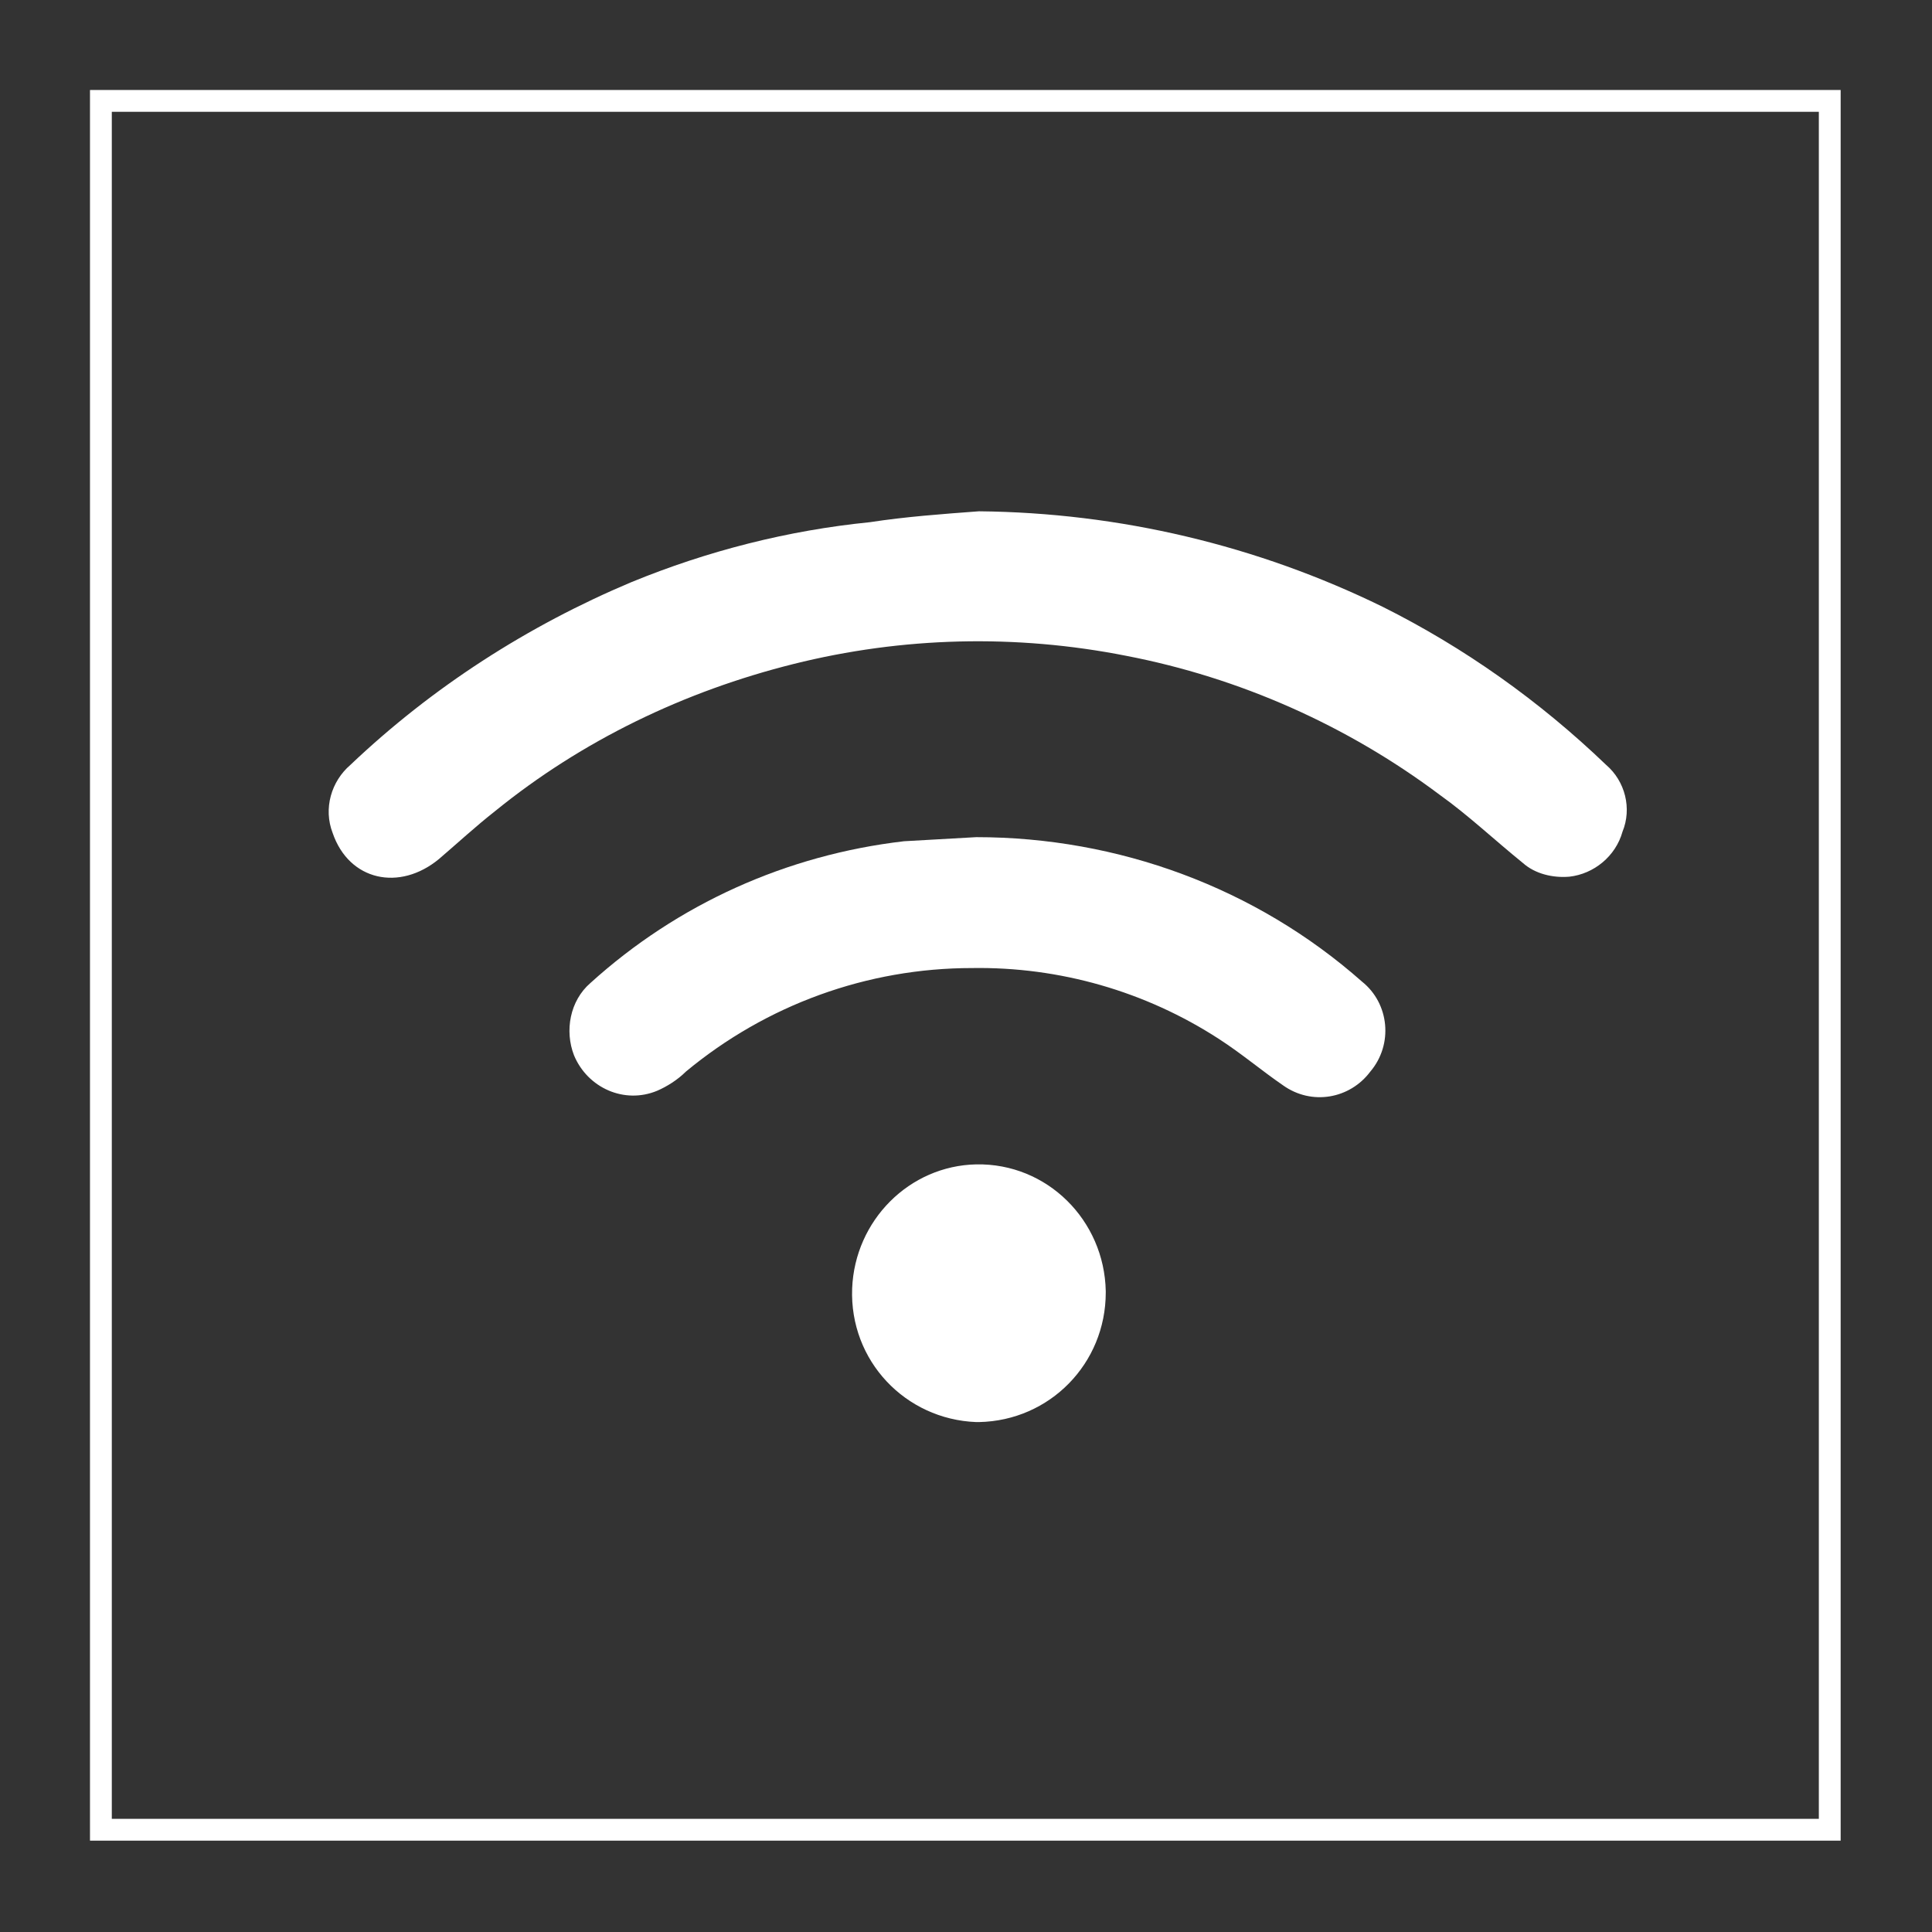
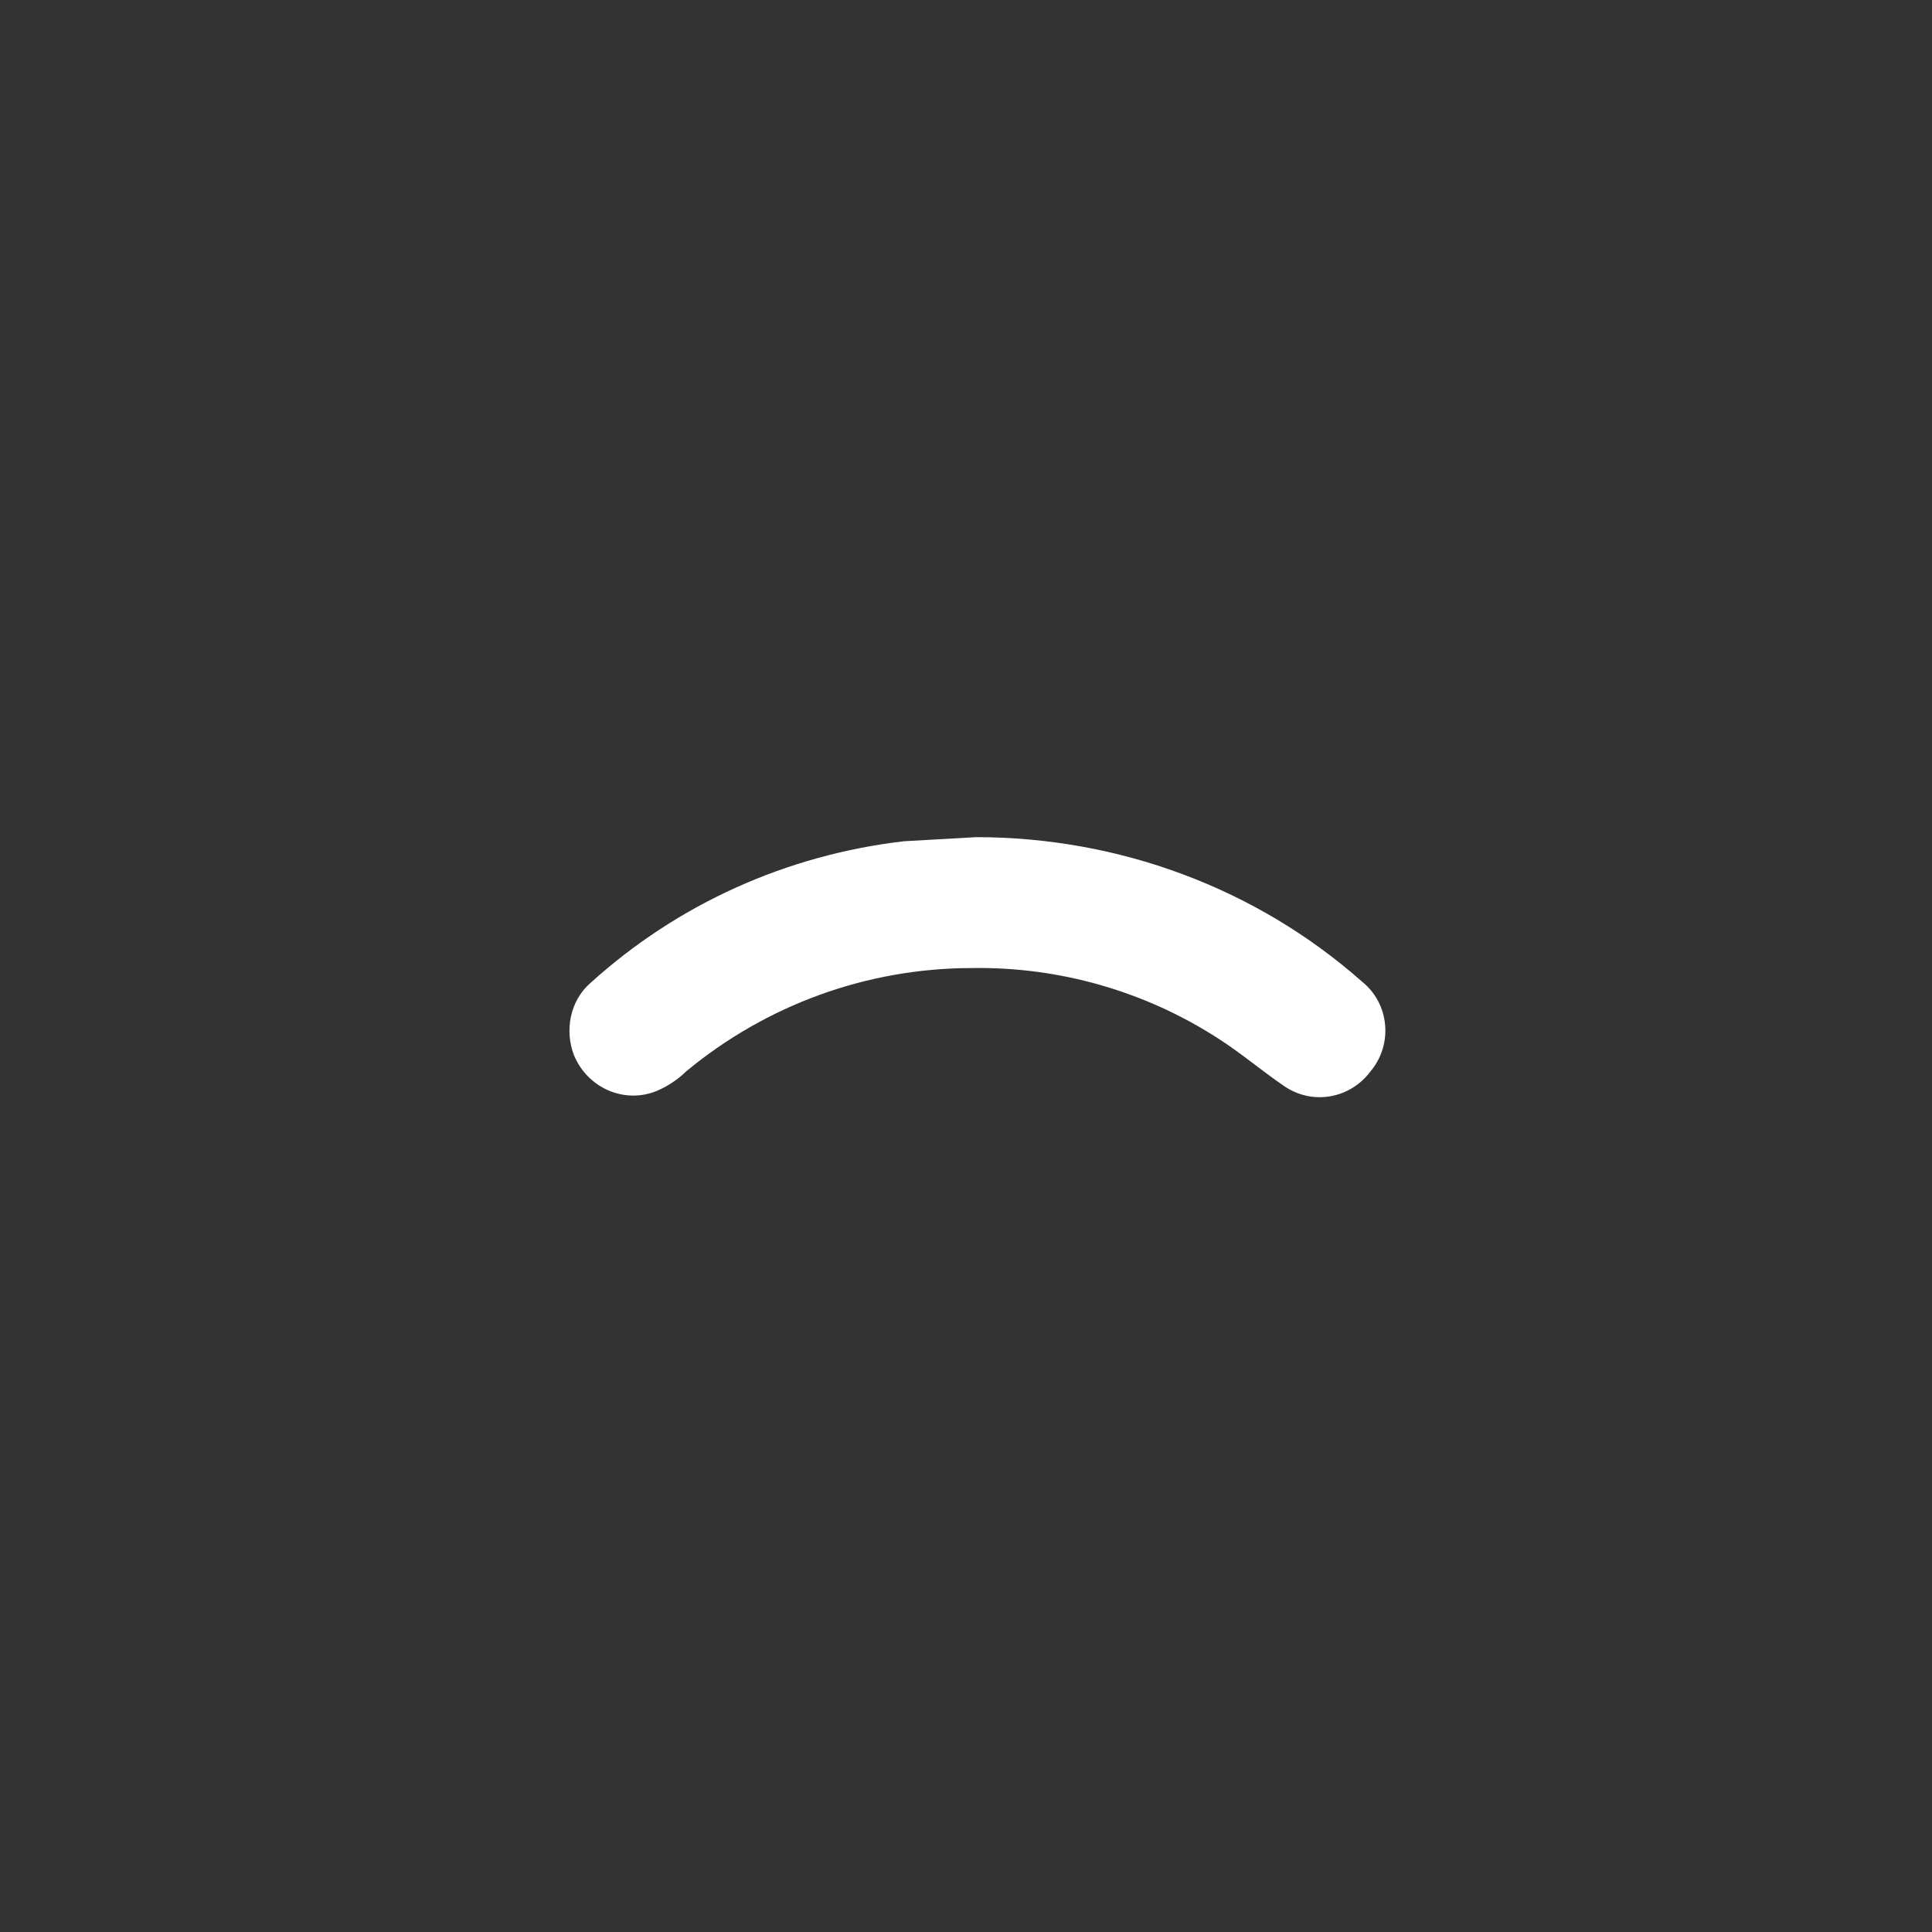
<svg xmlns="http://www.w3.org/2000/svg" version="1.1" id="Layer_1" x="0px" y="0px" viewBox="0 0 141.7 141.7" style="enable-background:new 0 0 141.7 141.7;" xml:space="preserve">
  <rect x="0" y="0" width="141.7" height="141.7" fill="#333333" stroke="none" />
  <style type="text/css">
	.st0{fill:none;}
	.st1{fill:none;stroke:#FFFFFF;stroke-width:1.6;stroke-miterlimit:10;}
	.st2{fill:#FFFFFF;}
</style>
-   <rect class="st0" width="141.7" height="141.7" />
-   <rect x="7.4" y="7.4" class="st1" width="126.8" height="126.8" />
-   <path class="st2" d="M71.8,37.5c10.3,0.1,20.4,2.5,29.6,7c6,3,11.5,6.9,16.4,11.6c1.4,1.2,1.9,3.2,1.2,4.9c-0.5,1.8-2.1,3.1-3.9,3.3  c-1.2,0.1-2.5-0.2-3.4-1c-2.1-1.7-4-3.5-6.1-5c-6.8-5.1-14.7-8.6-23-10.2c-8.1-1.6-16.4-1.4-24.4,0.6c-8,2-15.5,5.6-21.9,10.8  c-1.4,1.1-2.7,2.3-4.1,3.5c-2.9,2.4-6.6,1.6-7.8-1.9c-0.7-1.8-0.1-3.8,1.3-5c6-5.7,13-10.2,20.6-13.4c5.6-2.3,11.5-3.8,17.5-4.4  C66.4,37.9,69.1,37.7,71.8,37.5z" />
  <path class="st2" d="M71.6,61.4c10.4,0,20.5,3.7,28.3,10.6c2,1.6,2.3,4.6,0.6,6.6c-1.5,2-4.3,2.5-6.4,1c-1.6-1.1-3-2.3-4.7-3.4  c-5.4-3.5-11.7-5.3-18.1-5.2c-7.7,0-15.1,2.7-21,7.6c-0.6,0.6-1.4,1.1-2.1,1.4c-2.4,1-5.1-0.2-6.1-2.6c-0.7-1.8-0.3-4,1.2-5.3  c6.4-5.8,14.4-9.4,23-10.4C68.1,61.6,69.9,61.5,71.6,61.4z" />
-   <path class="st2" d="M81.1,94.8c0,5.2-4.1,9.4-9.3,9.5c-0.1,0-0.1,0-0.2,0c-5.2-0.2-9.3-4.5-9.1-9.8c0.2-5,4.2-9,9.1-9.1  c5.2-0.1,9.4,4.1,9.5,9.3C81.1,94.7,81.1,94.7,81.1,94.8z" />
</svg>